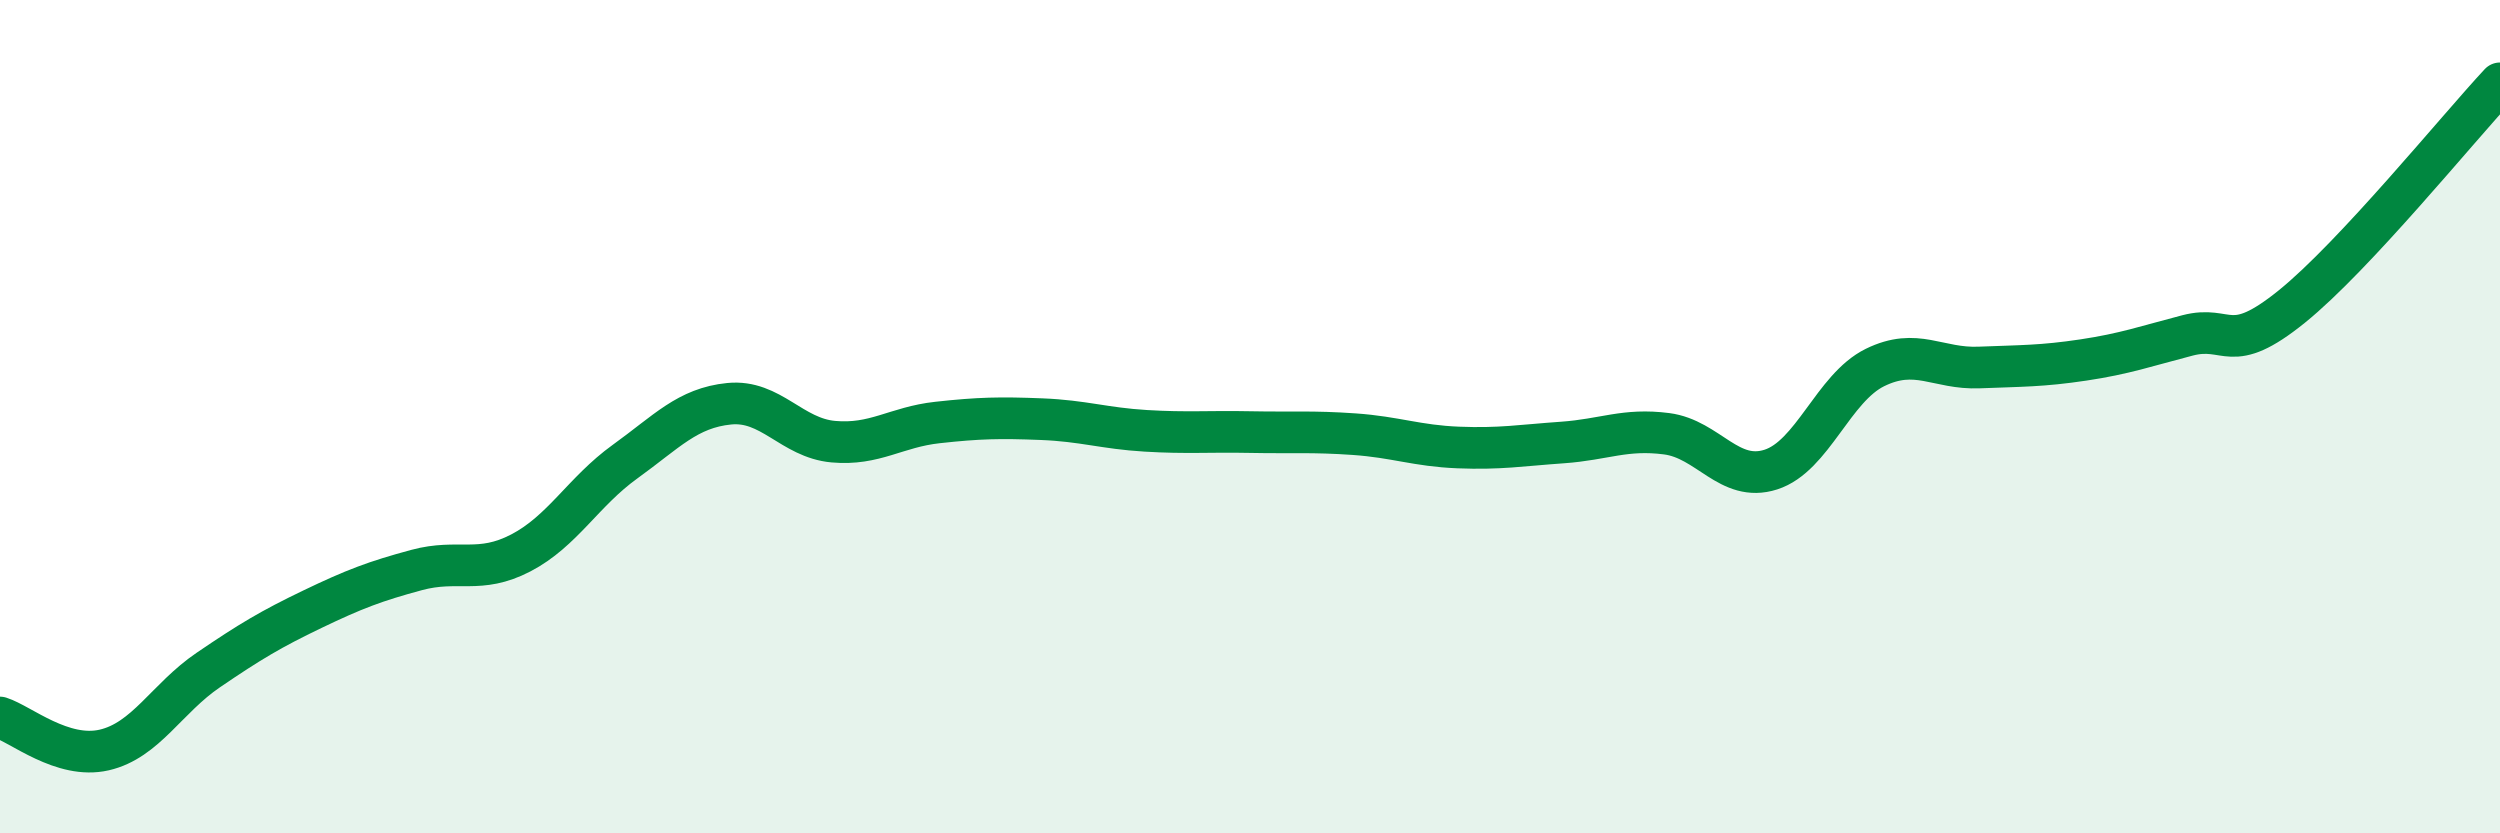
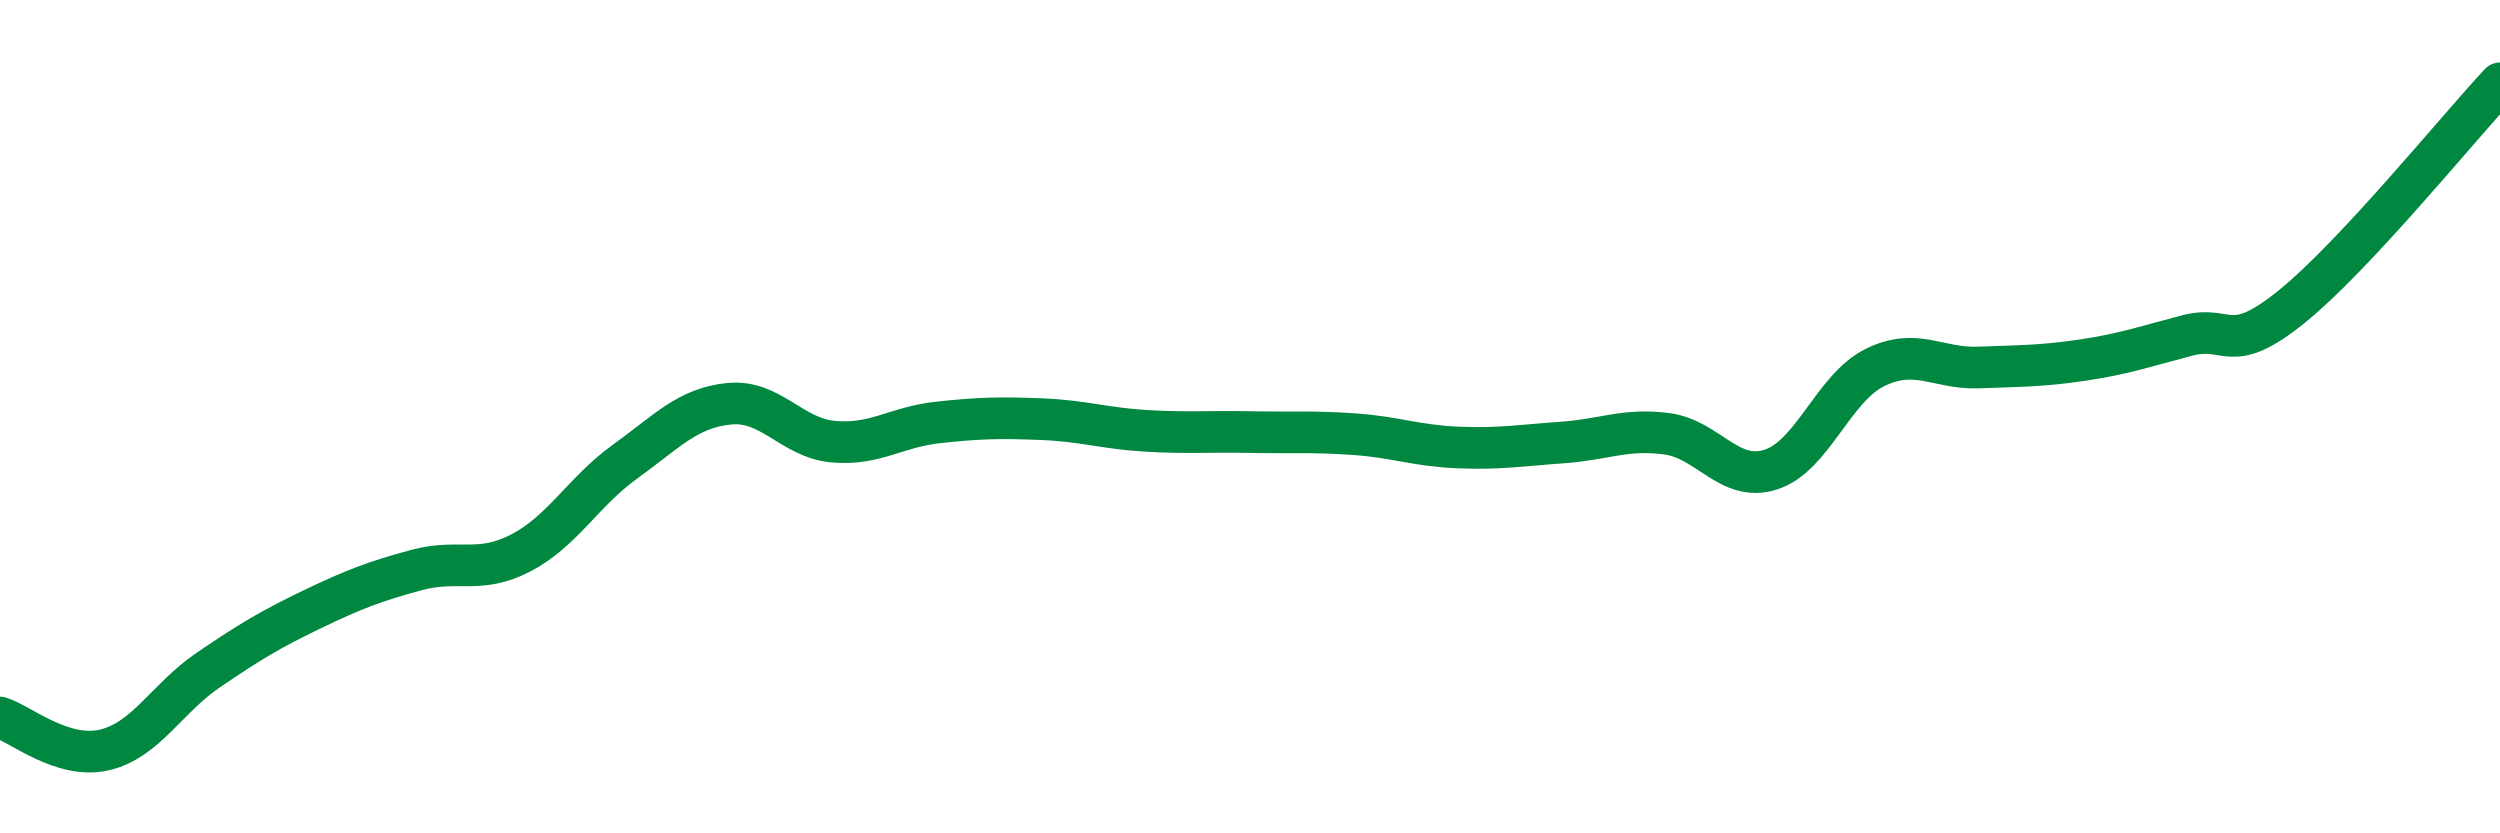
<svg xmlns="http://www.w3.org/2000/svg" width="60" height="20" viewBox="0 0 60 20">
-   <path d="M 0,17.22 C 0.5,17.38 1.5,18.23 2.5,18 C 3.5,17.77 4,16.76 5,16.08 C 6,15.4 6.5,15.1 7.5,14.62 C 8.5,14.14 9,13.95 10,13.68 C 11,13.41 11.5,13.79 12.5,13.27 C 13.5,12.75 14,11.8 15,11.08 C 16,10.36 16.5,9.79 17.5,9.69 C 18.5,9.59 19,10.51 20,10.6 C 21,10.69 21.5,10.25 22.5,10.14 C 23.5,10.03 24,10.02 25,10.06 C 26,10.1 26.5,10.28 27.5,10.34 C 28.5,10.4 29,10.35 30,10.37 C 31,10.39 31.5,10.35 32.5,10.42 C 33.5,10.49 34,10.7 35,10.74 C 36,10.78 36.5,10.69 37.5,10.62 C 38.5,10.55 39,10.28 40,10.41 C 41,10.54 41.5,11.59 42.5,11.27 C 43.5,10.95 44,9.31 45,8.82 C 46,8.33 46.5,8.86 47.5,8.82 C 48.5,8.78 49,8.79 50,8.64 C 51,8.49 51.5,8.31 52.5,8.05 C 53.5,7.79 53.5,8.57 55,7.36 C 56.5,6.15 59,3.07 60,2L60 20L0 20Z" fill="#008740" opacity="0.1" stroke-linecap="round" stroke-linejoin="round" />
  <path d="M 0,17.22 C 0.5,17.38 1.5,18.23 2.5,18 C 3.5,17.77 4,16.76 5,16.08 C 6,15.4 6.5,15.1 7.5,14.62 C 8.5,14.14 9,13.95 10,13.68 C 11,13.41 11.5,13.79 12.5,13.27 C 13.5,12.75 14,11.8 15,11.08 C 16,10.36 16.5,9.79 17.5,9.69 C 18.5,9.59 19,10.51 20,10.6 C 21,10.69 21.5,10.25 22.5,10.14 C 23.5,10.03 24,10.02 25,10.06 C 26,10.1 26.5,10.28 27.5,10.34 C 28.5,10.4 29,10.35 30,10.37 C 31,10.39 31.5,10.35 32.5,10.42 C 33.5,10.49 34,10.7 35,10.74 C 36,10.78 36.5,10.69 37.5,10.62 C 38.5,10.55 39,10.28 40,10.41 C 41,10.54 41.5,11.59 42.5,11.27 C 43.5,10.95 44,9.31 45,8.82 C 46,8.33 46.5,8.86 47.5,8.82 C 48.5,8.78 49,8.79 50,8.64 C 51,8.49 51.5,8.31 52.5,8.05 C 53.5,7.79 53.5,8.57 55,7.36 C 56.5,6.15 59,3.07 60,2" stroke="#008740" stroke-width="1" fill="none" stroke-linecap="round" stroke-linejoin="round" />
</svg>